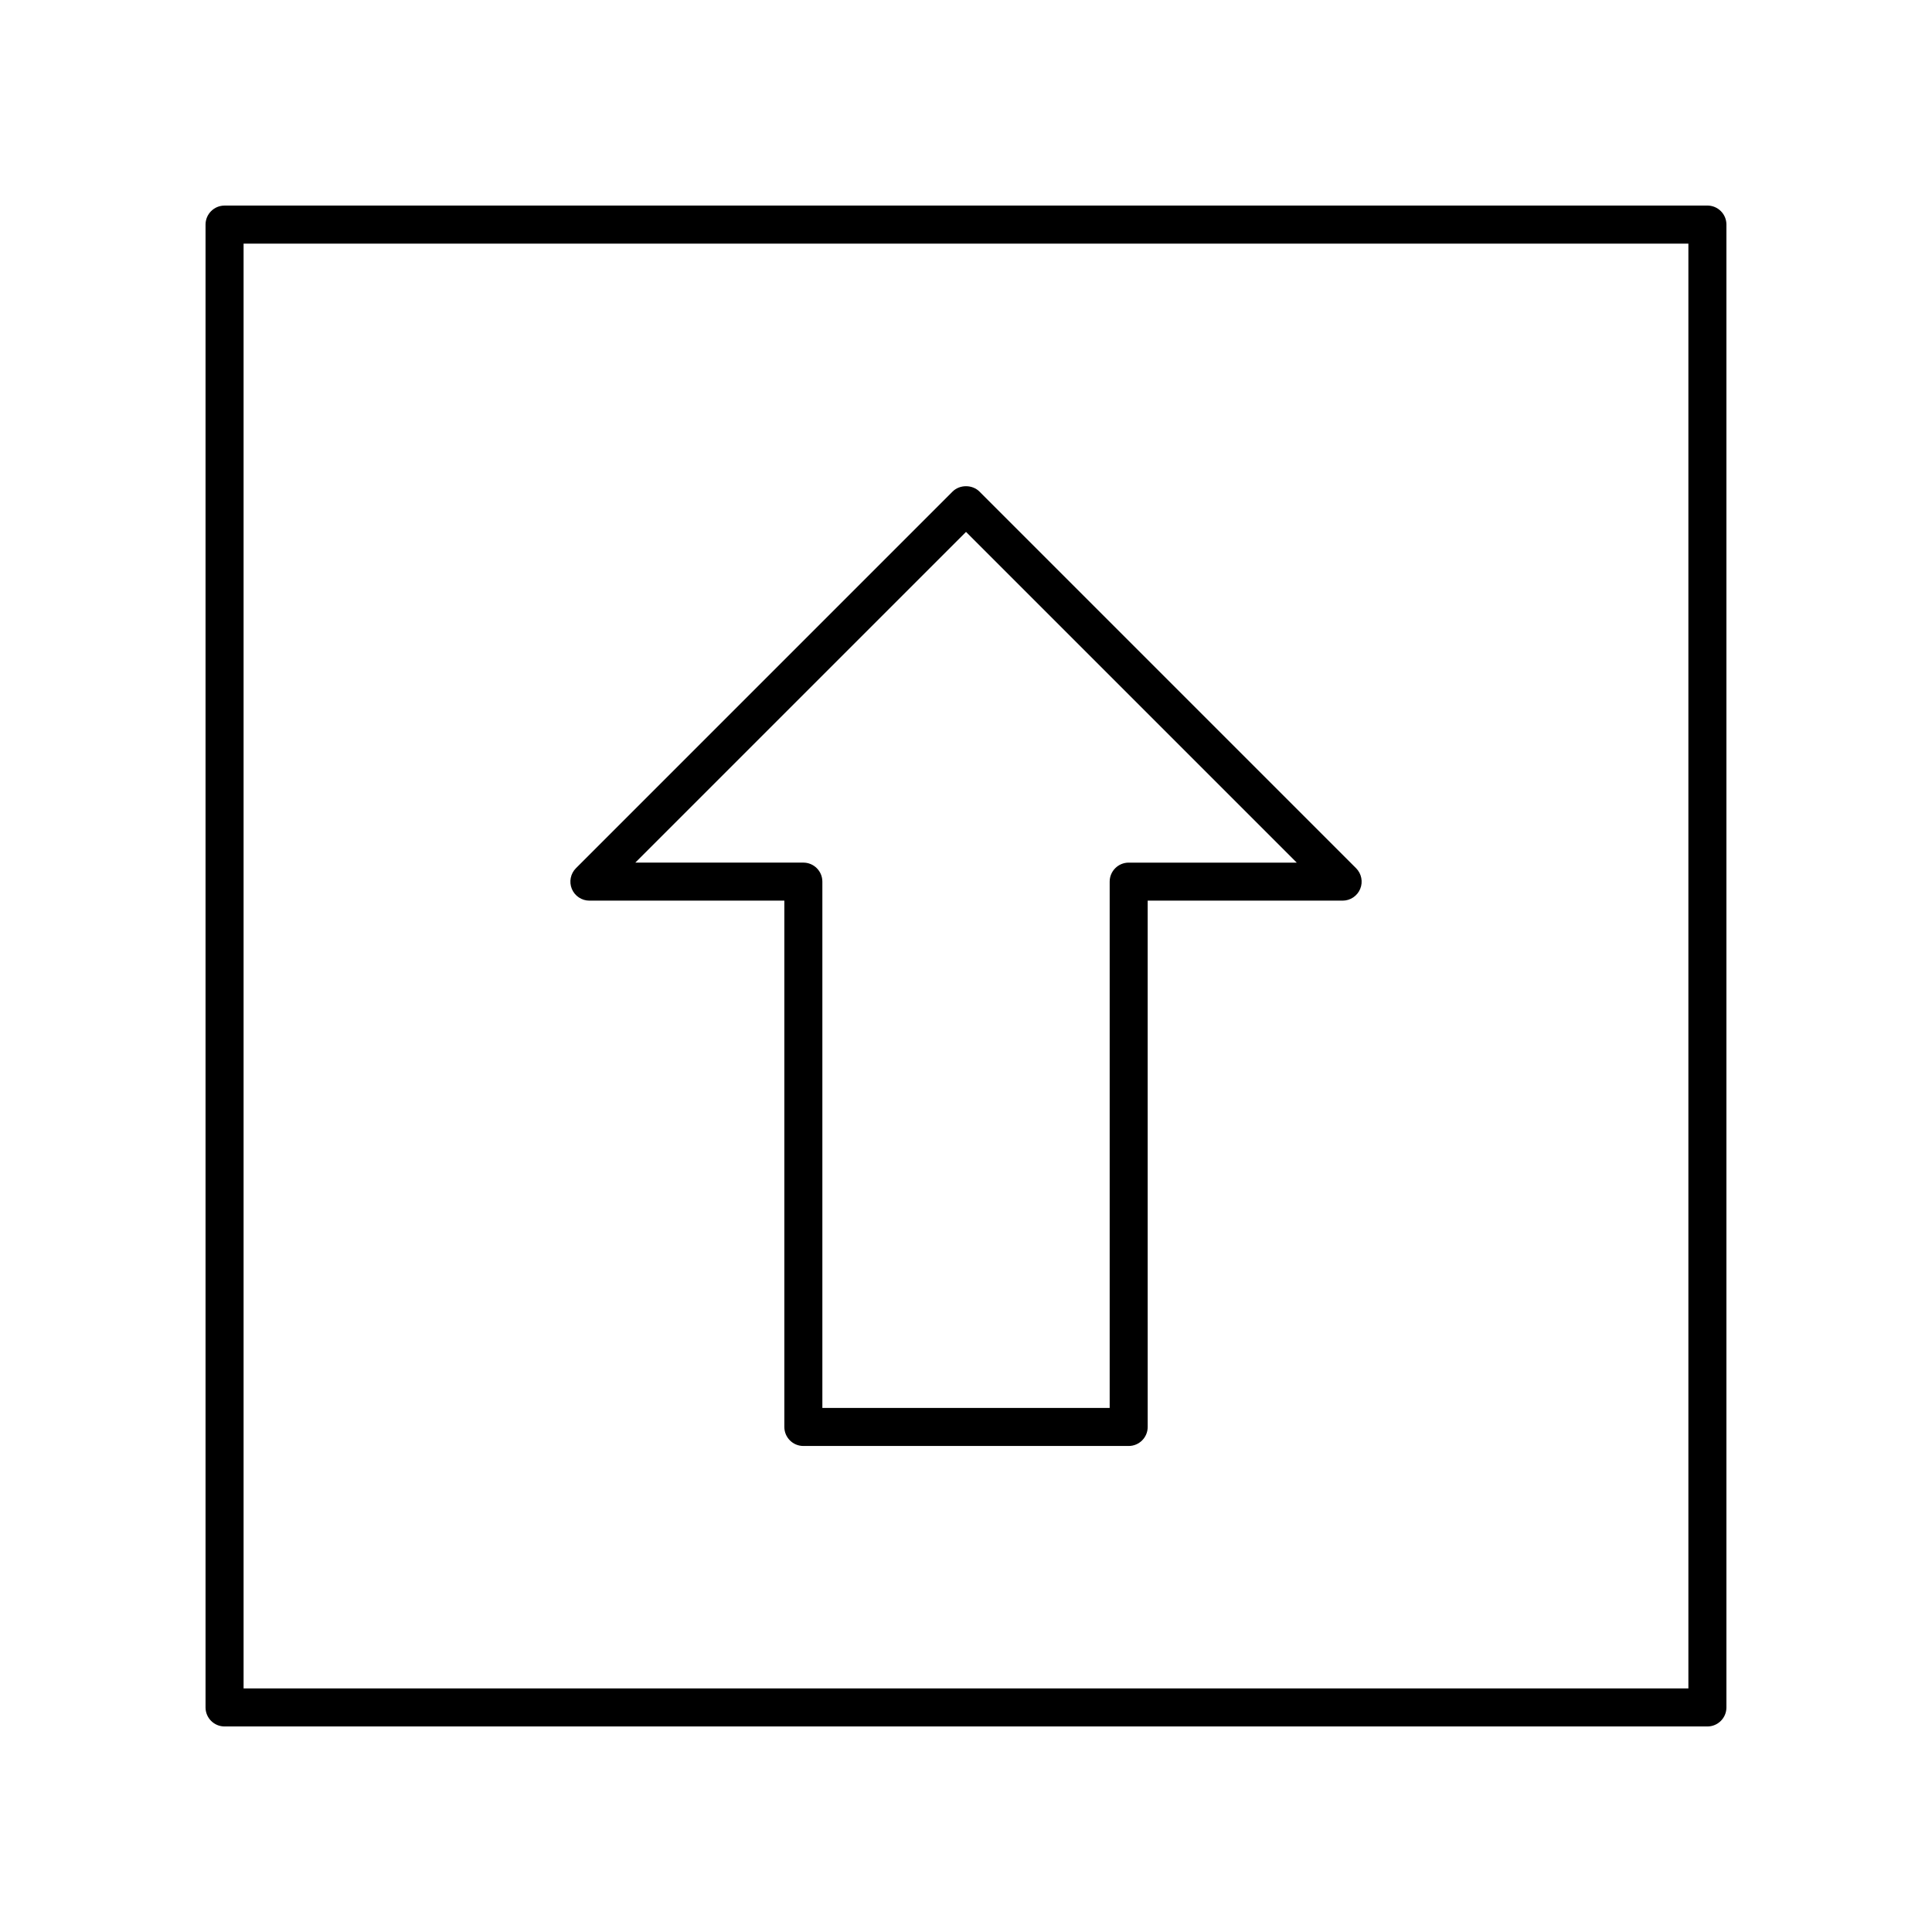
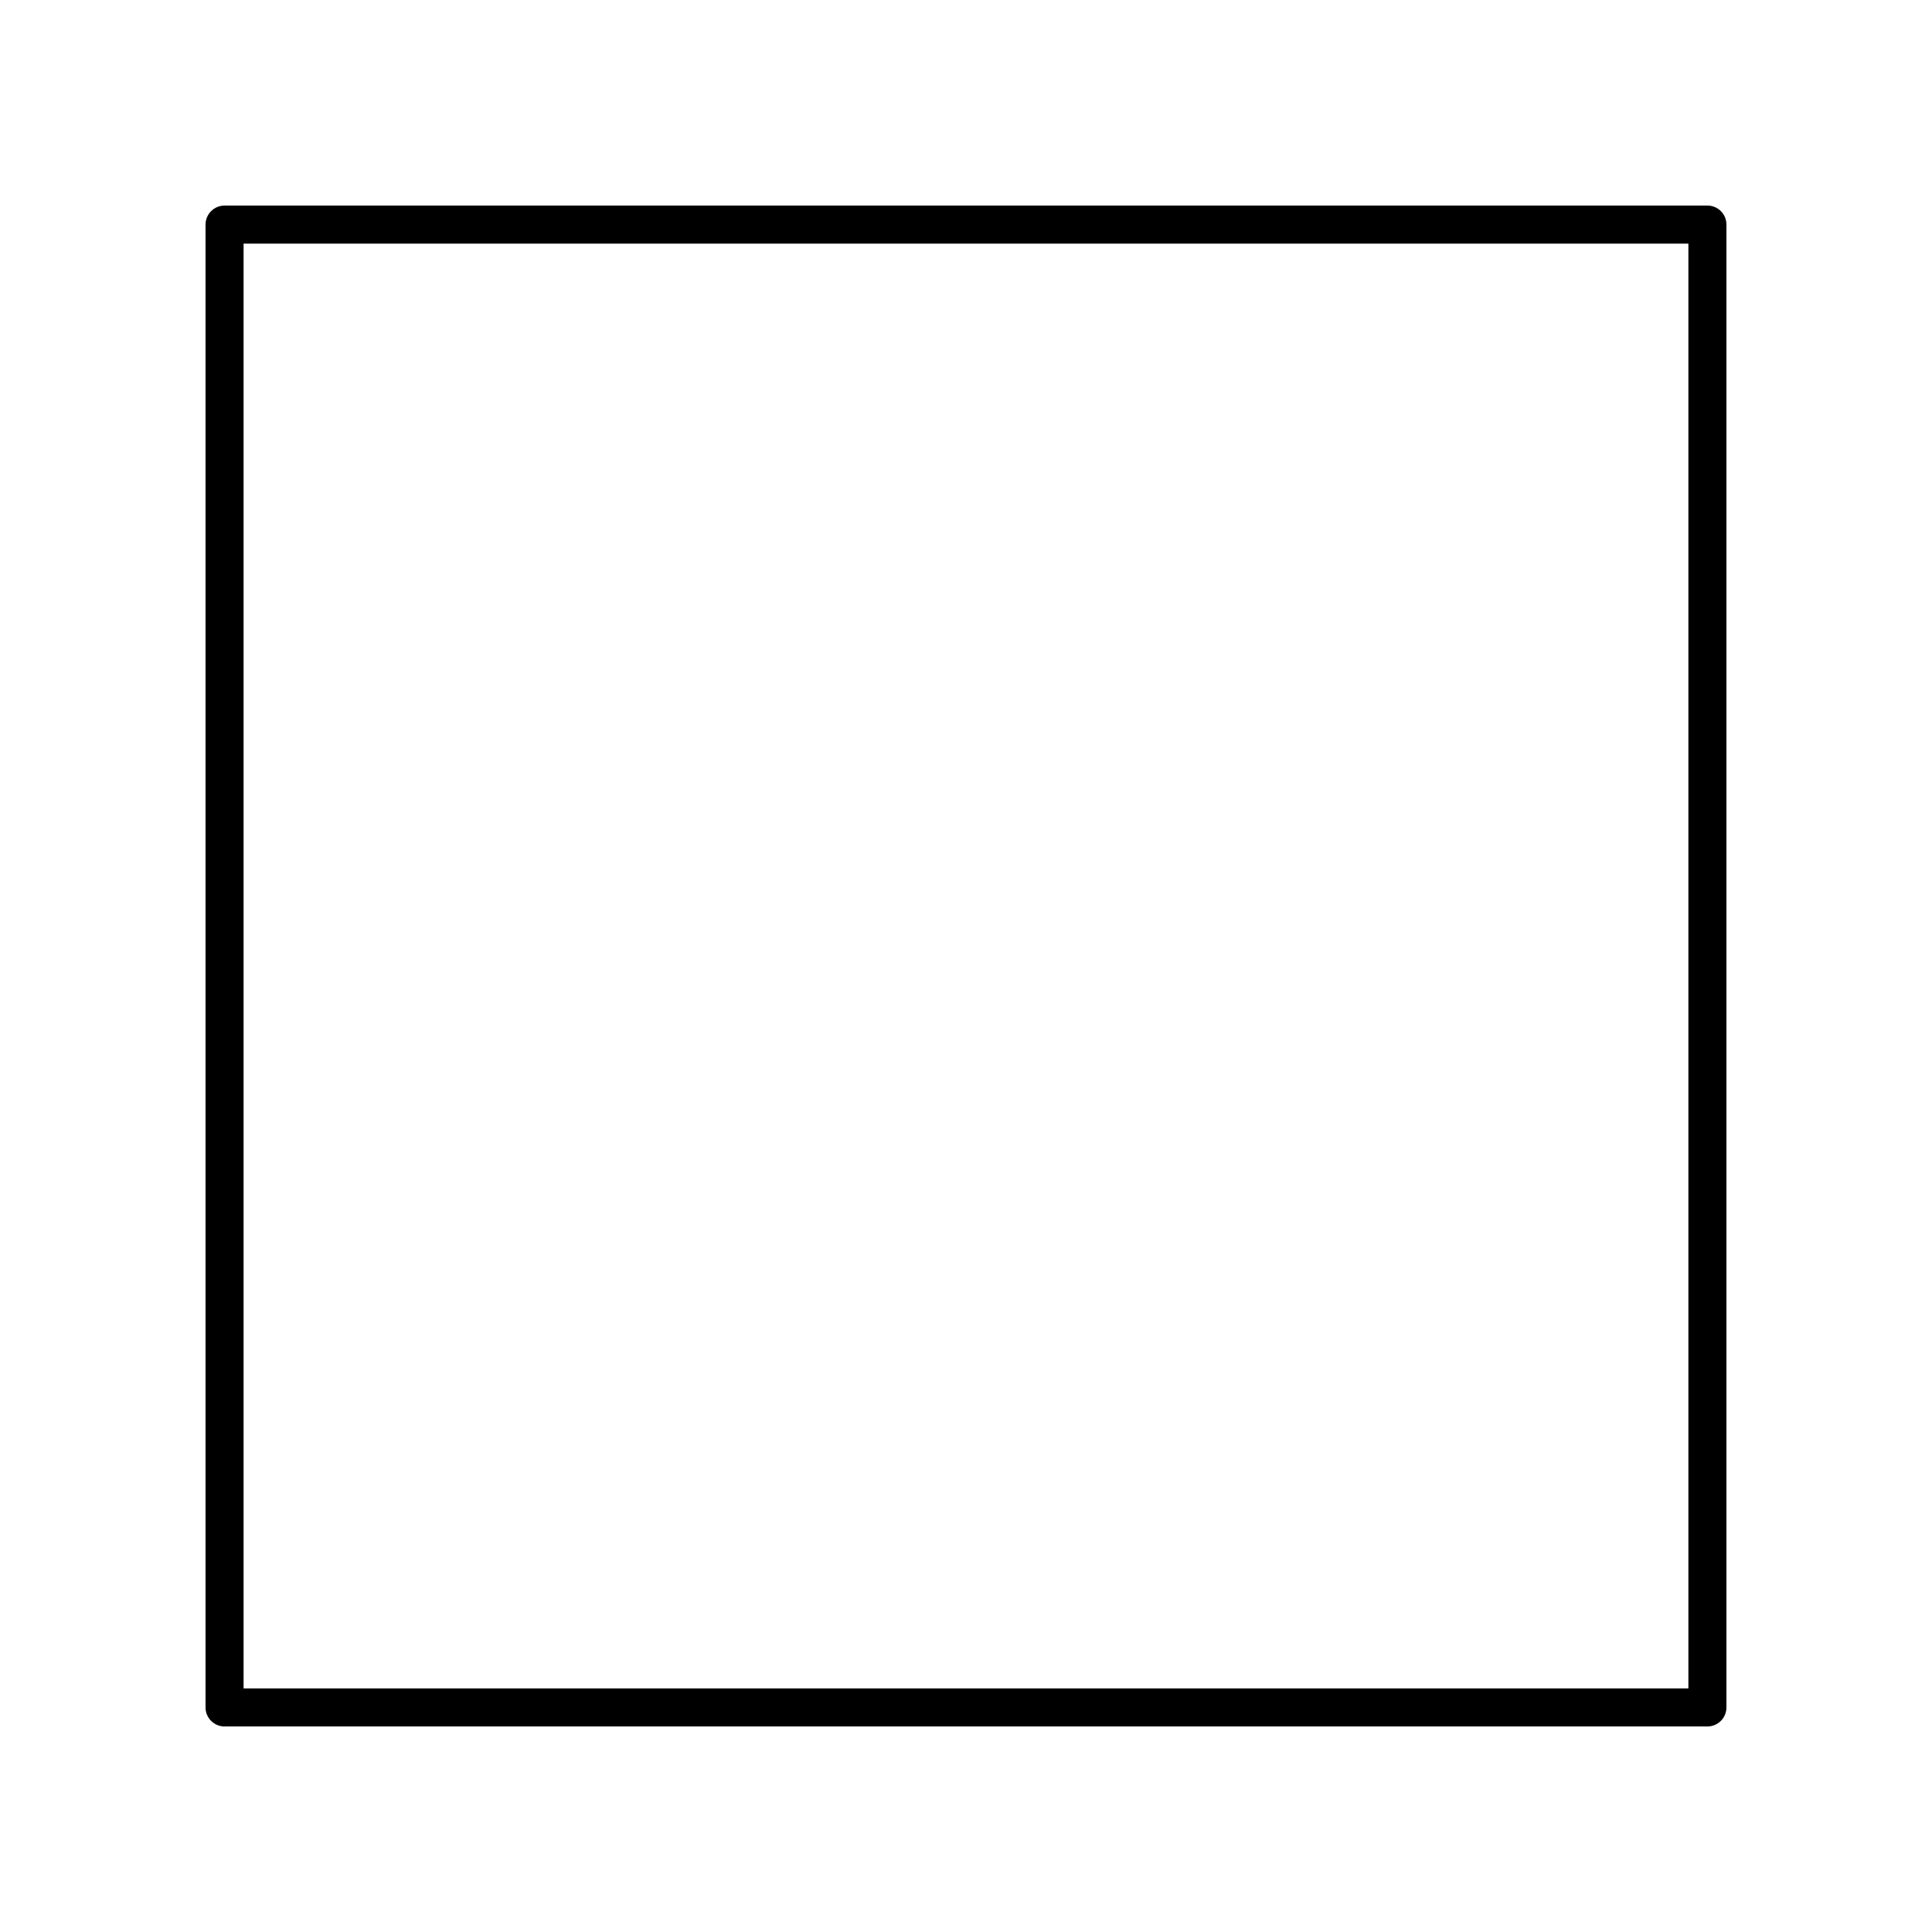
<svg xmlns="http://www.w3.org/2000/svg" fill="#000000" width="800px" height="800px" version="1.1" viewBox="144 144 512 512">
  <g>
    <path d="m596.48 198.48h-392.97c-2.781 0-5.039 2.258-5.039 5.039v392.97c0 2.781 2.258 5.039 5.039 5.039h392.97c2.781 0 5.039-2.258 5.039-5.039v-392.98c0-2.781-2.258-5.035-5.039-5.035zm-5.039 392.97h-382.89v-382.89h382.89z" />
-     <path d="m300.2 382.68h51.66v139.48c0 2.781 2.258 5.039 5.039 5.039h86.211c2.781 0 5.039-2.258 5.039-5.039l-0.004-139.48h51.664c2.035 0 3.875-1.23 4.656-3.109 0.781-1.883 0.348-4.051-1.094-5.492l-99.805-99.809c-1.891-1.891-5.234-1.891-7.125 0l-99.805 99.809c-1.441 1.441-1.875 3.606-1.094 5.492 0.781 1.879 2.621 3.109 4.656 3.109zm99.805-97.719 87.645 87.645h-44.535c-2.781 0-5.039 2.258-5.039 5.039v139.48l-76.141-0.004v-139.48c0-2.781-2.258-5.039-5.039-5.039h-44.535z" />
  </g>
</svg>